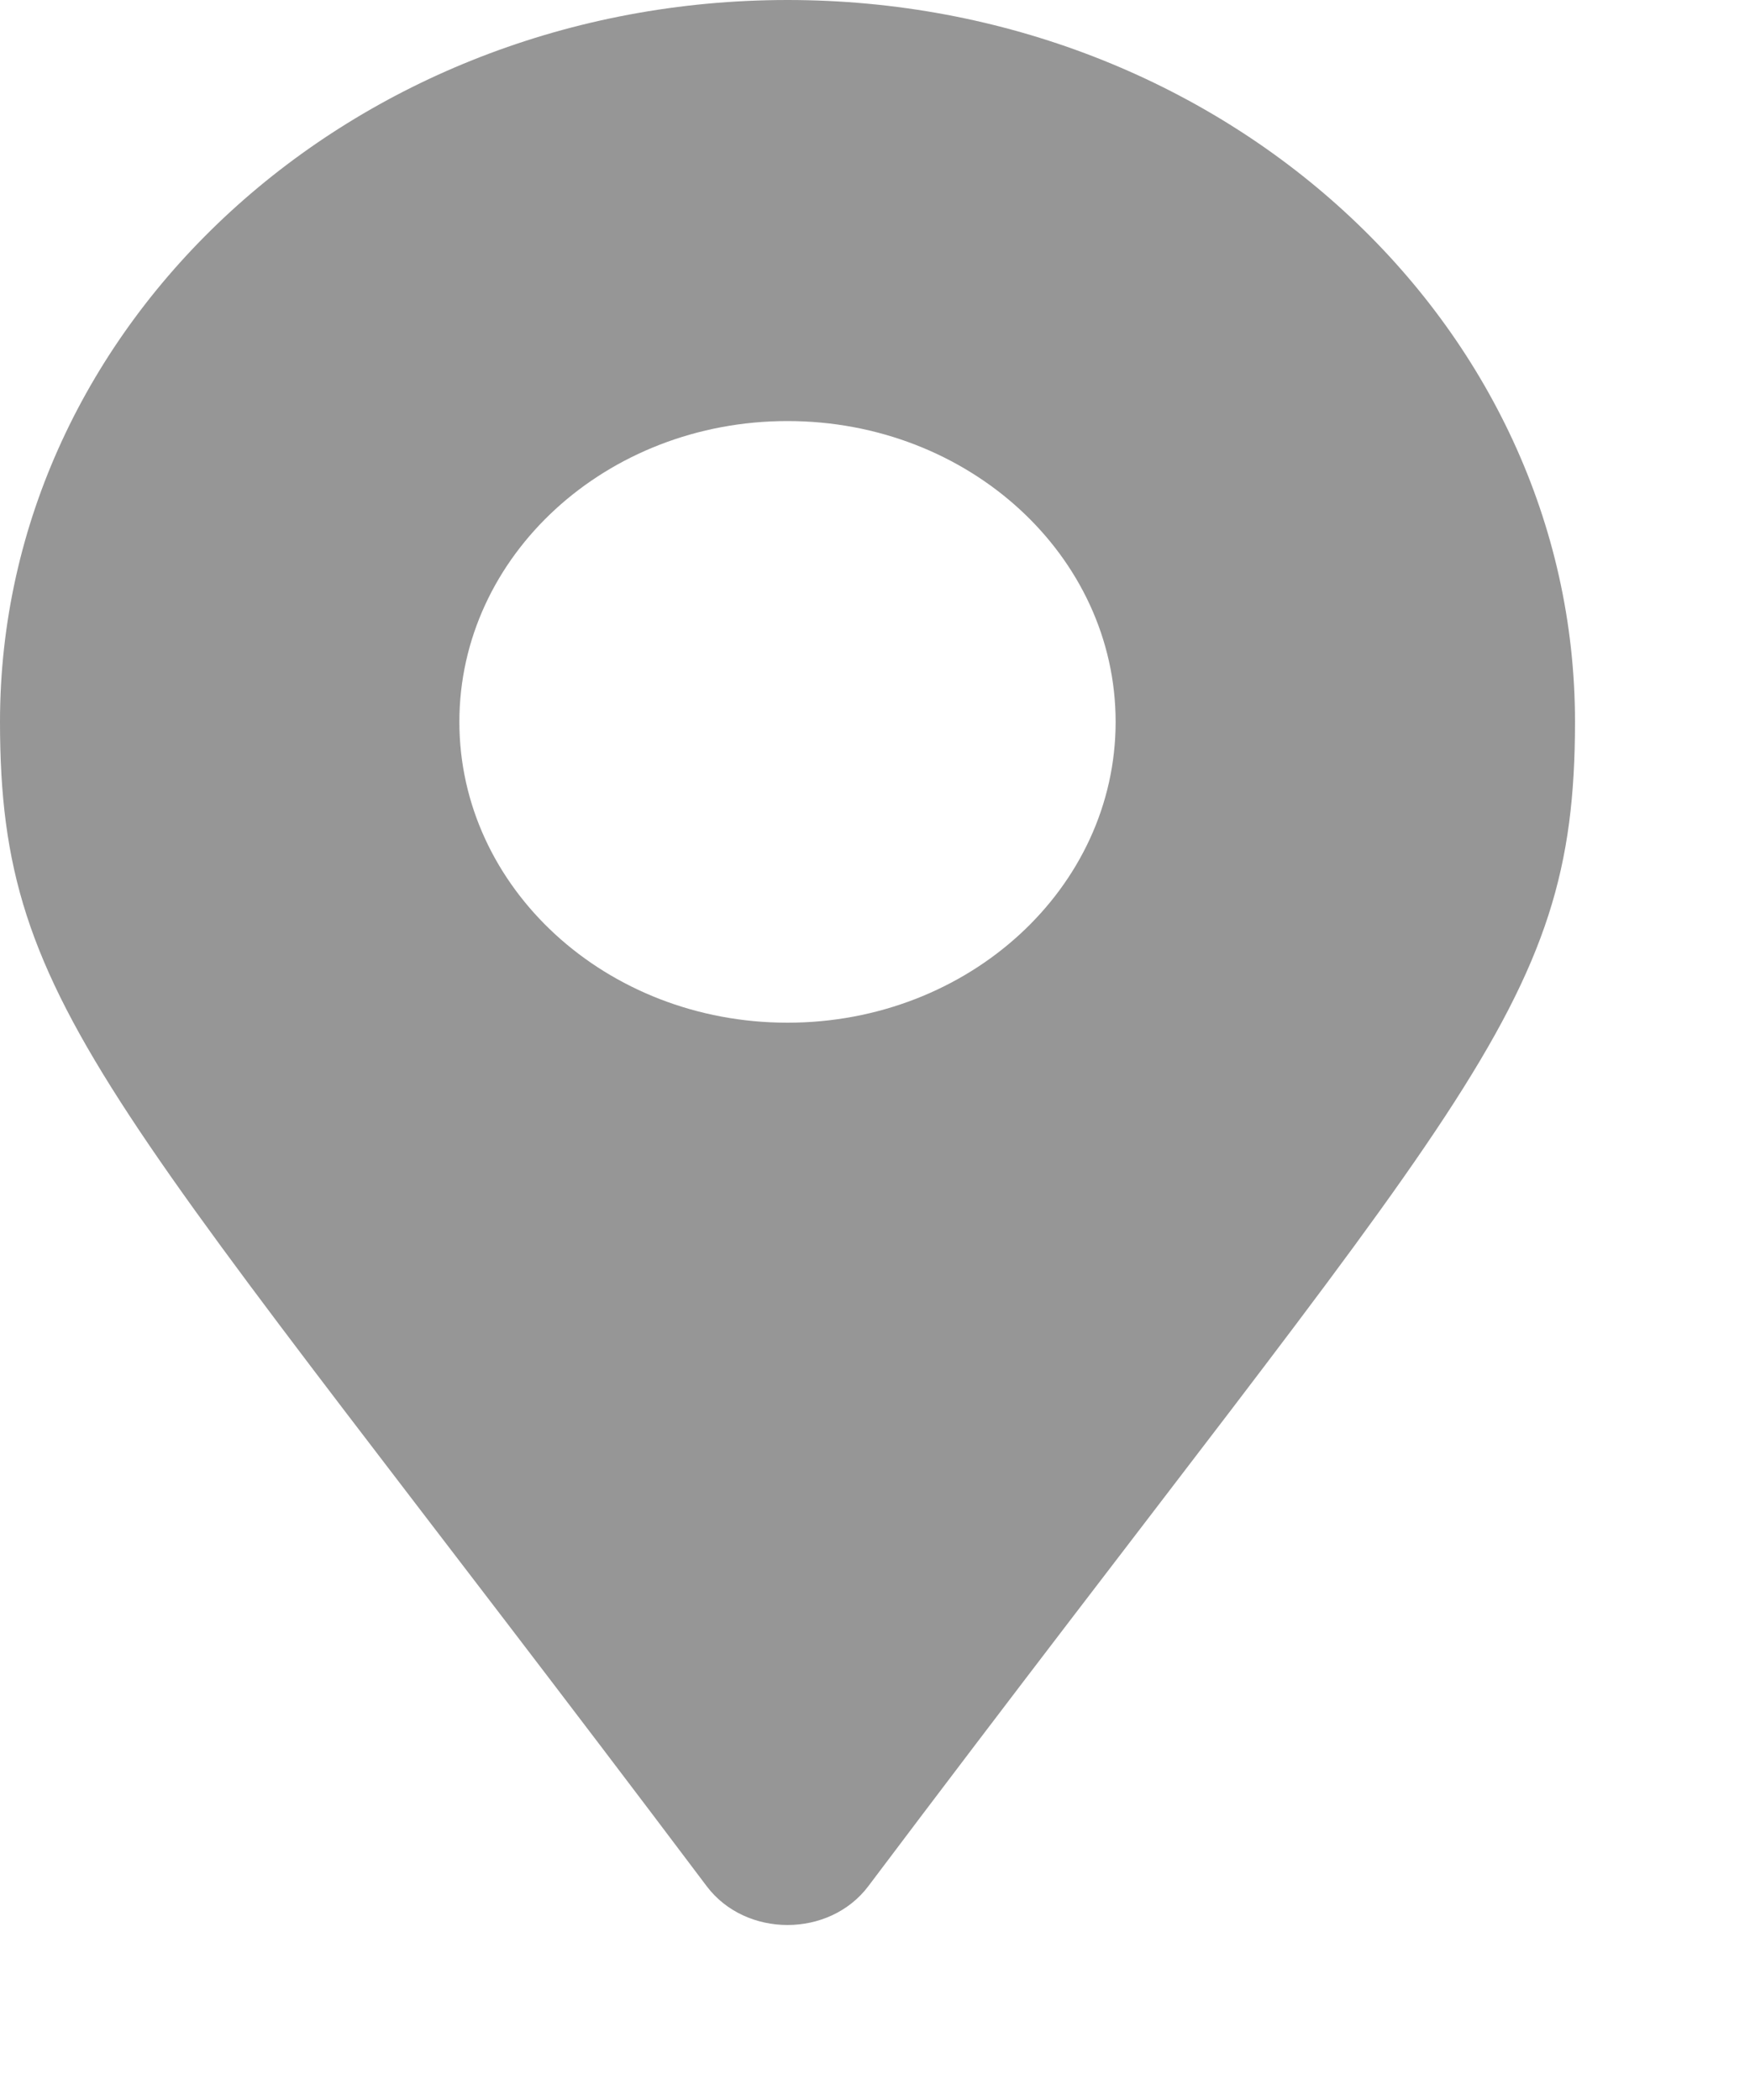
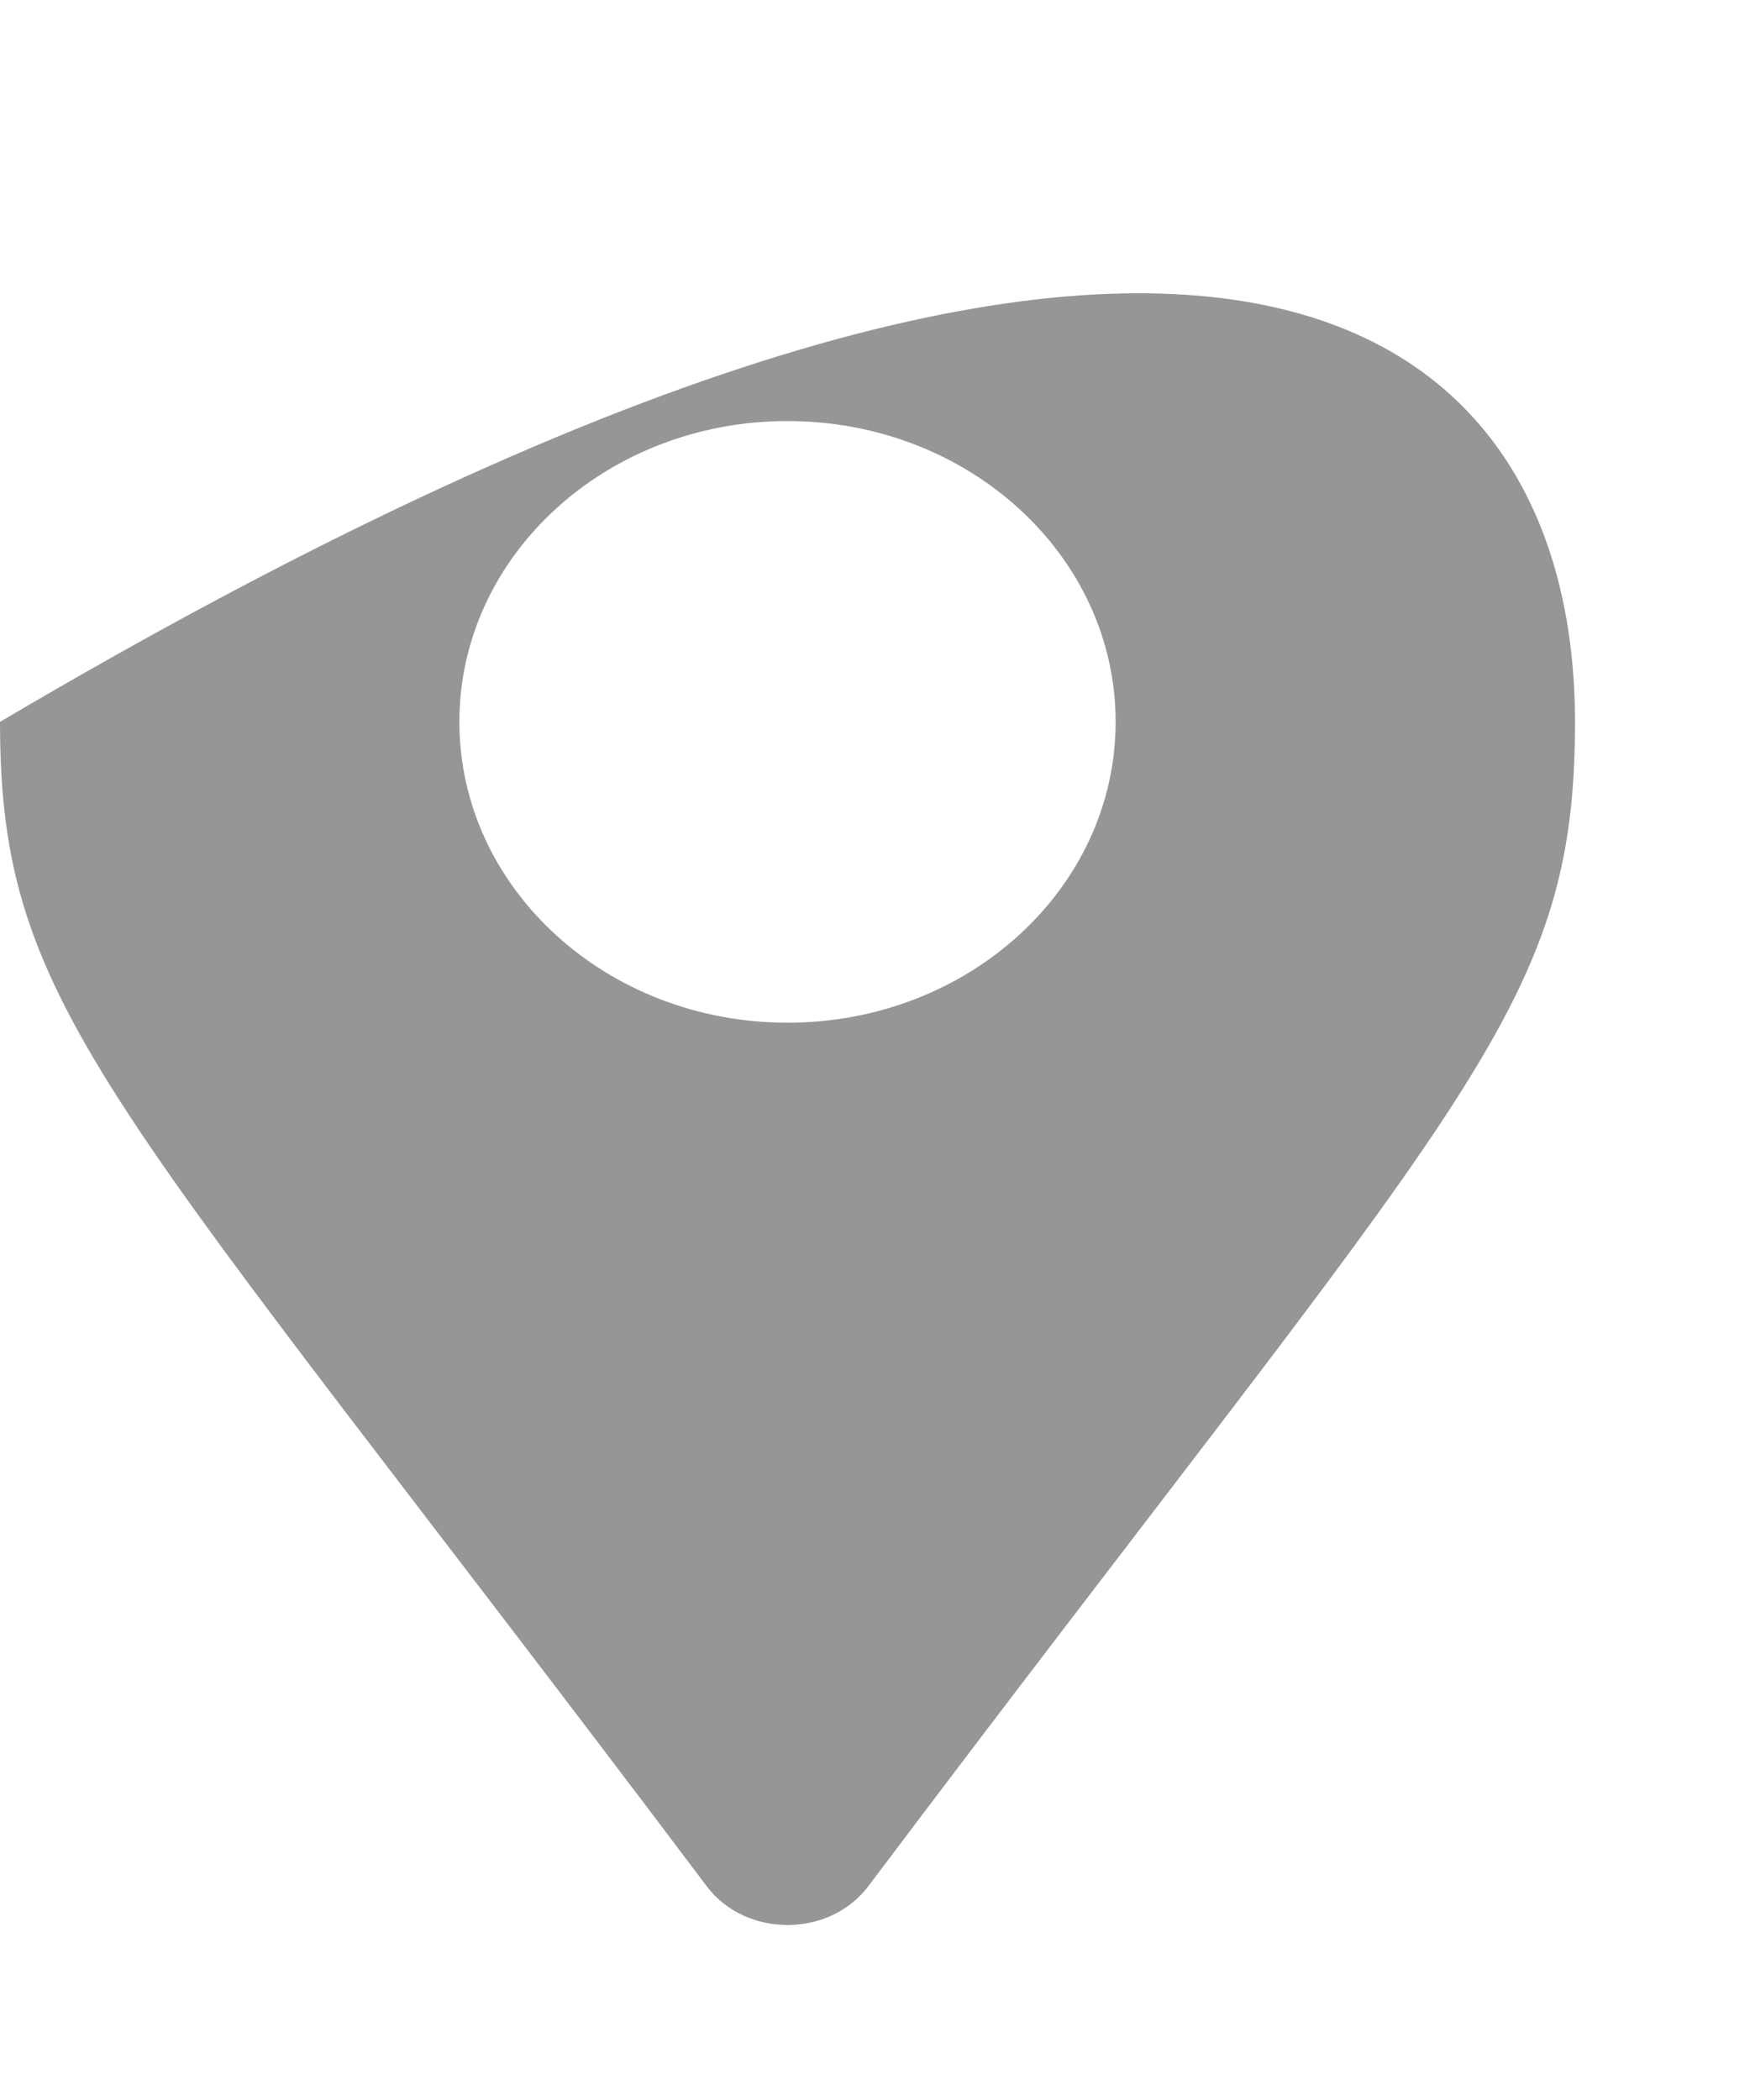
<svg xmlns="http://www.w3.org/2000/svg" width="10" height="12" viewBox="0 0 10 12" fill="none">
-   <path d="M4.038 10.778C0.632 6.253 0 5.788 0 4.125C0 1.847 2.015 0 4.5 0C6.985 0 9 1.847 9 4.125C9 5.788 8.368 6.253 4.962 10.778C4.739 11.074 4.261 11.074 4.038 10.778ZM4.5 5.844C5.536 5.844 6.375 5.074 6.375 4.125C6.375 3.176 5.536 2.406 4.5 2.406C3.464 2.406 2.625 3.176 2.625 4.125C2.625 5.074 3.464 5.844 4.5 5.844Z" fill="#969696" />
+   <path d="M4.038 10.778C0.632 6.253 0 5.788 0 4.125C6.985 0 9 1.847 9 4.125C9 5.788 8.368 6.253 4.962 10.778C4.739 11.074 4.261 11.074 4.038 10.778ZM4.5 5.844C5.536 5.844 6.375 5.074 6.375 4.125C6.375 3.176 5.536 2.406 4.5 2.406C3.464 2.406 2.625 3.176 2.625 4.125C2.625 5.074 3.464 5.844 4.5 5.844Z" fill="#969696" />
</svg>